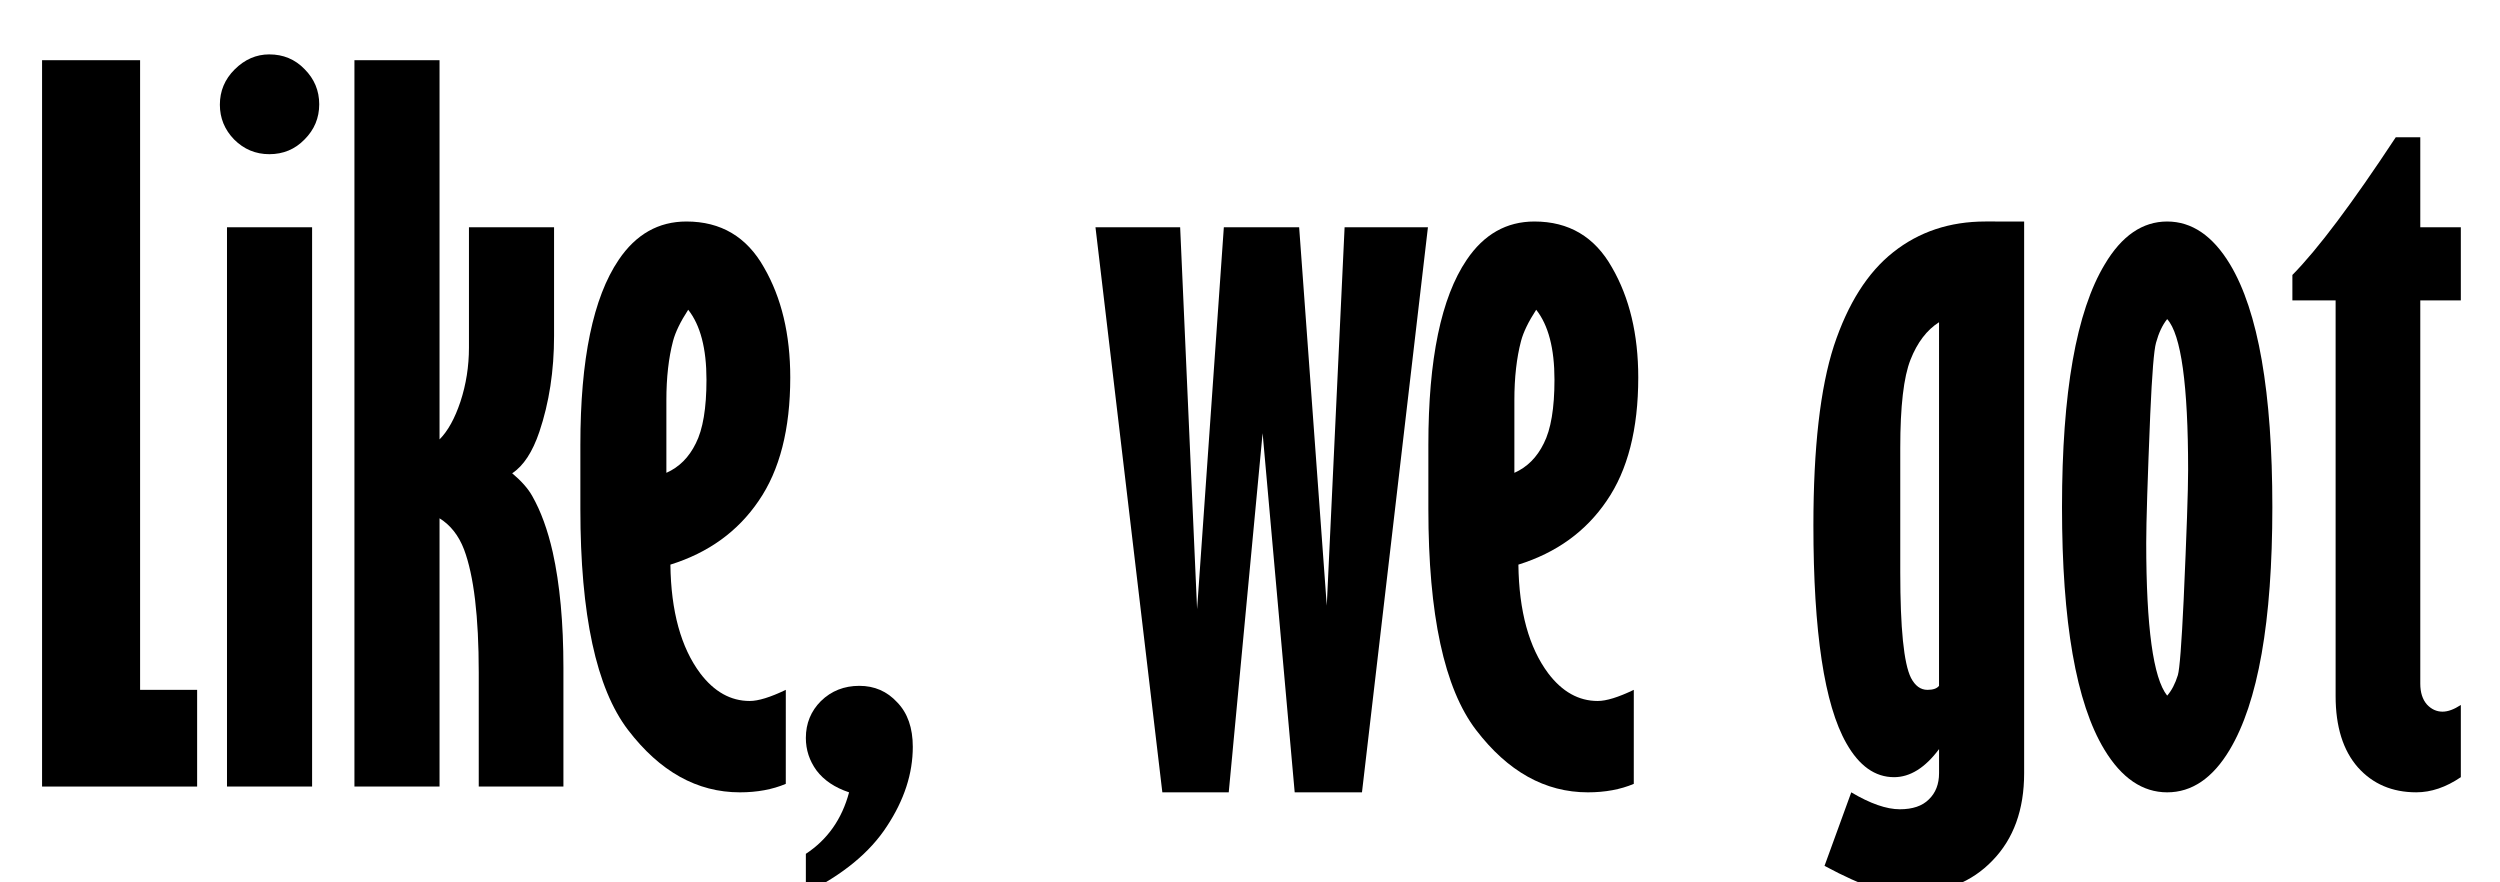
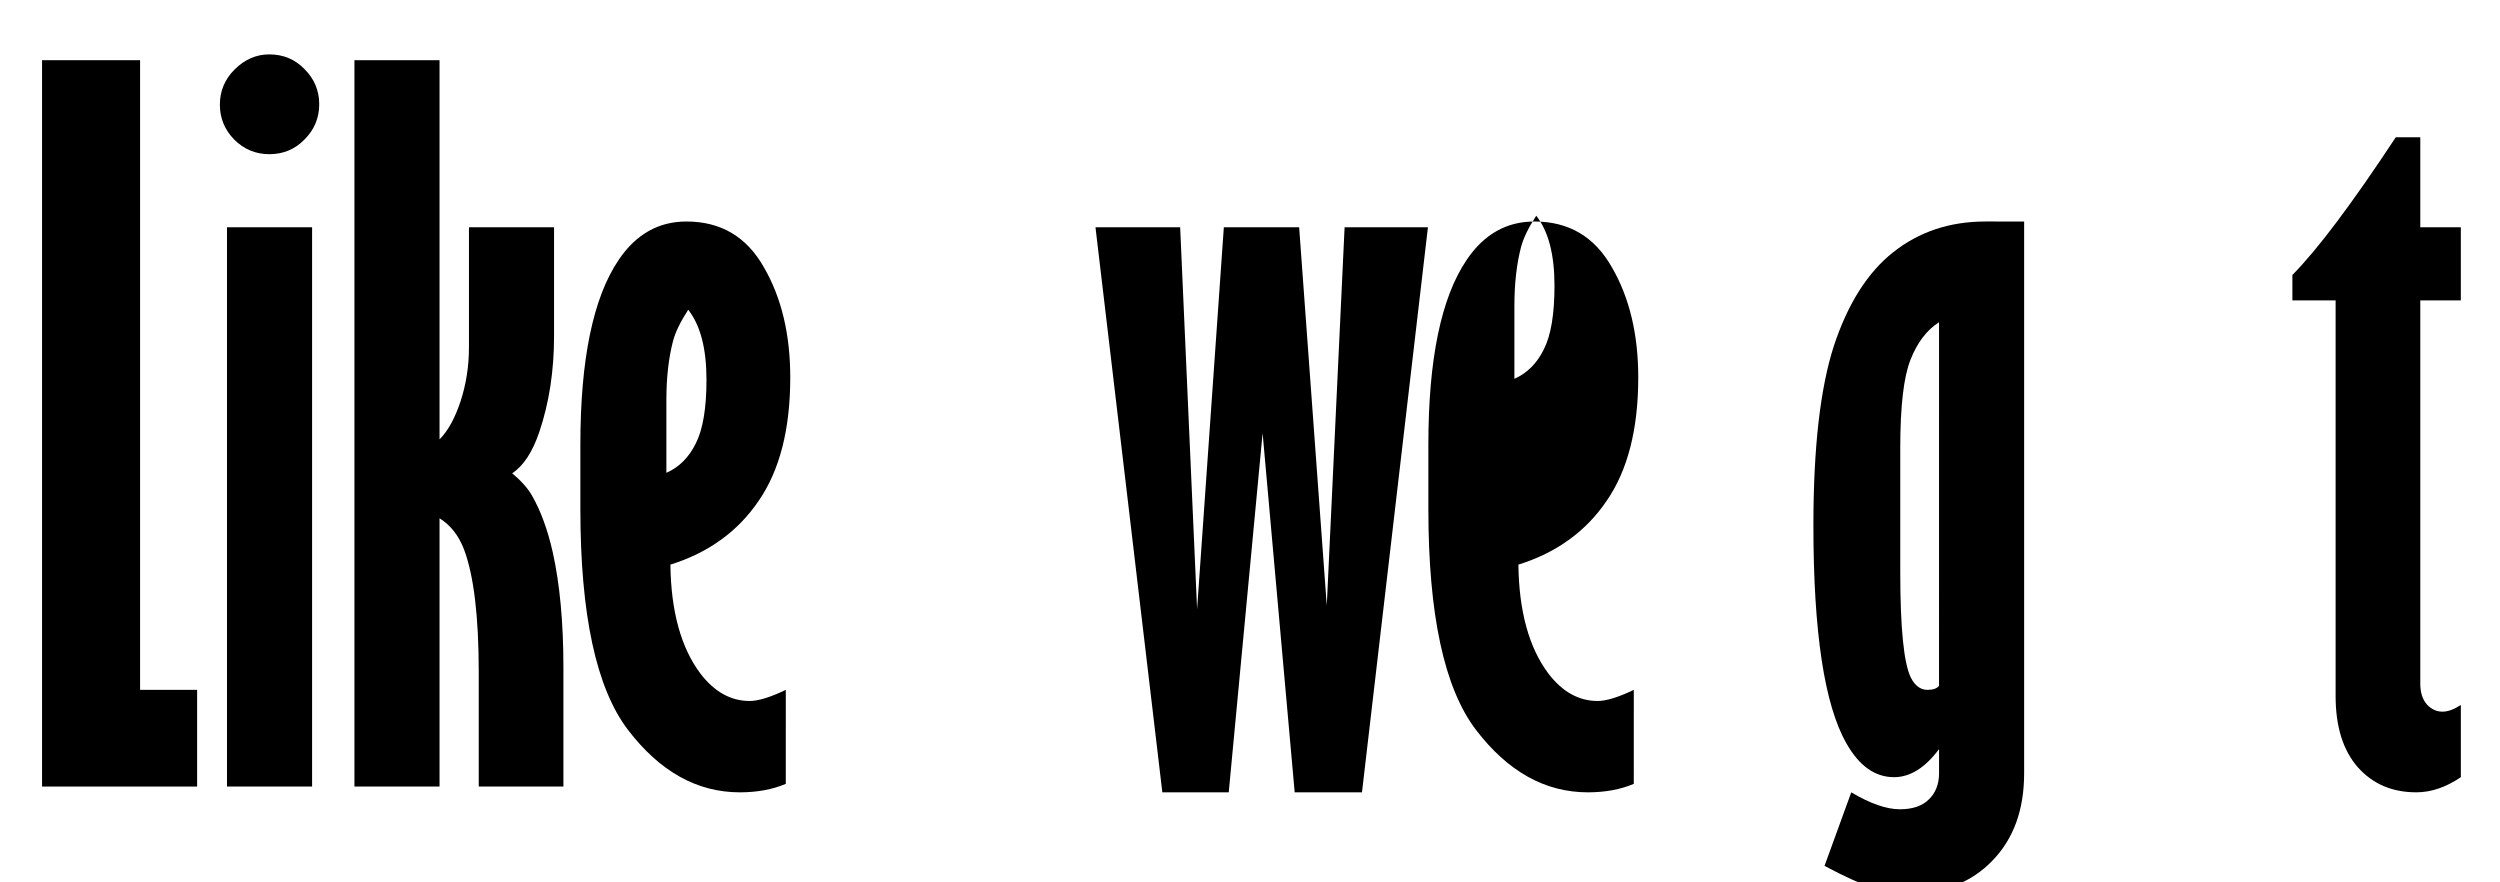
<svg xmlns="http://www.w3.org/2000/svg" xmlns:ns1="http://www.inkscape.org/namespaces/inkscape" xmlns:ns2="http://sodipodi.sourceforge.net/DTD/sodipodi-0.dtd" width="8.5in" height="3in" viewBox="0 0 215.9 76.2" version="1.1" id="svg92" ns1:version="1.2.1 (9c6d41e410, 2022-07-14)" ns2:docname="likewhat.svg">
  <defs id="defs86">
    <clipPath clipPathUnits="userSpaceOnUse" id="clipPath5869">
      <rect style="opacity:1;fill:none;fill-opacity:1;stroke:#000000;stroke-width:4.136;stroke-miterlimit:4;stroke-dasharray:none;stroke-opacity:1" id="rect5871" width="55.525" height="78.102" x="-148.271" y="-212.949" transform="scale(1,-1)" />
    </clipPath>
  </defs>
  <ns2:namedview id="base" pagecolor="#ffffff" bordercolor="#666666" borderopacity="1.0" ns1:pageopacity="0.0" ns1:pageshadow="2" ns1:zoom="0.24748738" ns1:cx="2272.8432" ns1:cy="783.87837" ns1:document-units="mm" ns1:current-layer="g4945" ns1:document-rotation="0" showgrid="false" showguides="true" ns1:guide-bbox="true" ns1:window-width="1920" ns1:window-height="1017" ns1:window-x="-8" ns1:window-y="-8" ns1:window-maximized="1" units="in" ns1:showpageshadow="2" ns1:pagecheckerboard="0" ns1:deskcolor="#d1d1d1">
    <ns2:guide position="189.227,-29.104" orientation="0,-1" id="guide1327" ns1:locked="false" />
  </ns2:namedview>
  <g ns1:label="Layer 1" ns1:groupmode="layer" id="layer1">
    <g id="g406" transform="translate(217.777,-12.441)" />
    <g id="g1422" transform="matrix(1.431,0,0,1.431,-72.638,10.575)">
      <g id="g504" transform="translate(-11.577,-101.208)">
        <g id="g2211" transform="translate(-123.242,-125.483)">
          <g id="g253" transform="matrix(0.275,0,0,-0.254,38.689,220.43)" />
          <g id="g4945" transform="translate(-229.305,-54.525)">
            <g aria-label="Like, we got" id="text21506" style="font-size:55.075px;line-height:125%;font-family:'Gill Sans MT Ext Condensed Bold';-inkscape-font-specification:'Gill Sans MT Ext Condensed Bold, Normal';letter-spacing:0px;word-spacing:0px;stroke-width:0.778px">
              <path d="m 417.423,277.459 h 5.916 v 37.999 h 3.442 v 5.836 h -9.358 z" id="path21524" />
              <path d="m 431.138,277.109 q 1.264,0 2.124,0.887 0.887,0.887 0.887,2.124 0,1.237 -0.887,2.124 -0.861,0.887 -2.124,0.887 -1.237,0 -2.124,-0.887 -0.861,-0.887 -0.861,-2.098 0,-1.237 0.887,-2.124 0.914,-0.914 2.098,-0.914 z m -2.555,10.434 h 5.136 v 33.75 h -5.136 z" id="path21526" />
              <path d="m 436.274,277.459 h 5.136 v 22.885 q 0.753,-0.753 1.264,-2.286 0.511,-1.56 0.511,-3.254 v -7.261 h 5.136 v 6.562 q 0,3.146 -0.887,5.782 -0.619,1.829 -1.64,2.501 0.834,0.699 1.21,1.372 0.78,1.371 1.237,3.388 0.645,2.904 0.645,6.965 v 7.18 h -5.11 v -6.884 q 0,-5.056 -0.887,-7.422 -0.484,-1.264 -1.479,-1.882 v 16.189 h -5.136 z" id="path21528" />
              <path d="m 462.306,321.132 q -1.21,0.511 -2.77,0.511 -3.872,0 -6.75,-3.765 -2.877,-3.765 -2.877,-13.339 v -3.872 q 0,-7.745 2.313,-11.16 1.56,-2.313 4.088,-2.313 3.119,0 4.679,2.77 1.587,2.743 1.587,6.642 0,4.679 -1.909,7.449 -1.882,2.77 -5.325,3.846 0.054,4.222 1.802,6.562 1.264,1.667 2.985,1.667 0.78,0 2.178,-0.672 z m -5.889,-28.613 q -0.699,1.076 -0.914,1.882 -0.403,1.533 -0.403,3.577 v 4.383 q 1.156,-0.511 1.775,-1.775 0.645,-1.264 0.645,-3.846 0,-2.824 -1.103,-4.222 z" id="path21530" />
-               <path d="m 466.125,321.643 q -1.291,-0.43 -1.963,-1.318 -0.645,-0.887 -0.645,-1.963 0,-1.318 0.914,-2.232 0.941,-0.914 2.313,-0.914 1.372,0 2.286,0.995 0.941,0.968 0.941,2.689 0,2.42 -1.56,4.787 -1.533,2.367 -4.894,4.034 v -2.367 q 1.963,-1.291 2.609,-3.711 z" id="path21532" />
              <path d="m 480.996,287.543 h 5.11 l 1.022,23.047 1.614,-23.047 h 4.545 l 1.667,22.832 1.076,-22.832 h 5.029 l -3.98,34.099 h -4.061 l -1.936,-21.675 -2.044,21.675 h -4.007 z" id="path21534" />
-               <path d="m 513.482,321.132 q -1.21,0.511 -2.77,0.511 -3.872,0 -6.75,-3.765 -2.877,-3.765 -2.877,-13.339 v -3.872 q 0,-7.745 2.313,-11.16 1.56,-2.313 4.088,-2.313 3.119,0 4.679,2.77 1.587,2.743 1.587,6.642 0,4.679 -1.909,7.449 -1.882,2.77 -5.325,3.846 0.054,4.222 1.802,6.562 1.264,1.667 2.985,1.667 0.78,0 2.178,-0.672 z m -5.889,-28.613 q -0.699,1.076 -0.914,1.882 -0.403,1.533 -0.403,3.577 v 4.383 q 1.156,-0.511 1.775,-1.775 0.645,-1.264 0.645,-3.846 0,-2.824 -1.103,-4.222 z" id="path21536" />
+               <path d="m 513.482,321.132 q -1.21,0.511 -2.77,0.511 -3.872,0 -6.75,-3.765 -2.877,-3.765 -2.877,-13.339 v -3.872 q 0,-7.745 2.313,-11.16 1.56,-2.313 4.088,-2.313 3.119,0 4.679,2.77 1.587,2.743 1.587,6.642 0,4.679 -1.909,7.449 -1.882,2.77 -5.325,3.846 0.054,4.222 1.802,6.562 1.264,1.667 2.985,1.667 0.78,0 2.178,-0.672 m -5.889,-28.613 q -0.699,1.076 -0.914,1.882 -0.403,1.533 -0.403,3.577 v 4.383 q 1.156,-0.511 1.775,-1.775 0.645,-1.264 0.645,-3.846 0,-2.824 -1.103,-4.222 z" id="path21536" />
              <path d="m 537.04,287.194 v 33.293 q 0,3.308 -1.909,5.271 -1.882,1.963 -4.948,1.963 -1.237,0 -2.313,-0.35 -1.076,-0.323 -2.877,-1.291 l 1.614,-4.437 q 1.721,1.022 2.931,1.022 1.156,0 1.748,-0.592 0.619,-0.592 0.619,-1.587 v -1.452 q -1.264,1.694 -2.716,1.694 -1.721,0 -2.877,-2.044 -1.99,-3.496 -1.99,-13.15 0,-7.019 1.237,-10.838 1.264,-3.819 3.577,-5.647 2.34,-1.856 5.567,-1.856 z m -5.136,6.078 q -1.103,0.699 -1.721,2.259 -0.619,1.56 -0.619,5.325 v 7.503 q 0,5.083 0.645,6.373 0.376,0.726 0.995,0.726 0.511,0 0.699,-0.242 z" id="path21538" />
-               <path d="m 545.672,287.194 q 2.232,0 3.792,2.582 2.555,4.249 2.555,14.656 0,10.354 -2.582,14.656 -1.533,2.555 -3.765,2.555 -2.232,0 -3.792,-2.582 -2.555,-4.222 -2.555,-14.629 0,-10.38 2.582,-14.656 1.533,-2.582 3.765,-2.582 z m 0,5.889 q -0.43,0.538 -0.672,1.425 -0.188,0.645 -0.35,4.33 -0.242,5.889 -0.242,7.745 0,7.637 1.264,9.224 0.403,-0.457 0.645,-1.237 0.161,-0.538 0.35,-4.545 0.269,-5.997 0.269,-7.826 0,-7.718 -1.264,-9.116 z" id="path21540" />
              <path d="m 559.468,282.111 h 1.479 v 5.432 h 2.447 v 4.41 h -2.447 v 23.127 q 0,0.807 0.403,1.264 0.403,0.43 0.941,0.43 0.484,0 1.103,-0.403 v 4.357 q -1.345,0.914 -2.689,0.914 -2.178,0 -3.523,-1.506 -1.345,-1.533 -1.345,-4.303 v -23.88 h -2.609 v -1.533 q 2.286,-2.313 6.239,-8.31 z" id="path21542" />
            </g>
          </g>
        </g>
      </g>
    </g>
  </g>
</svg>